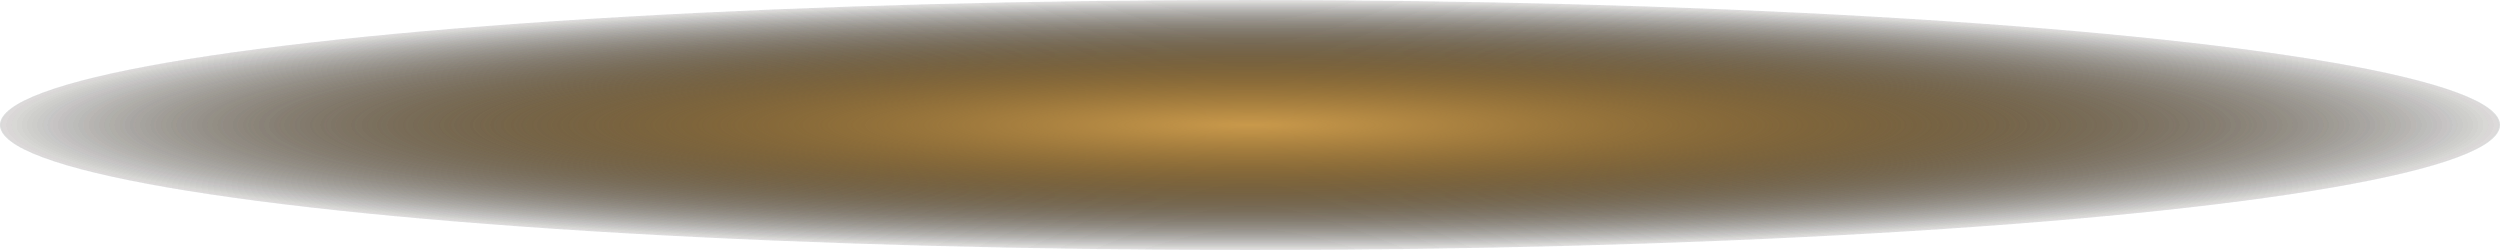
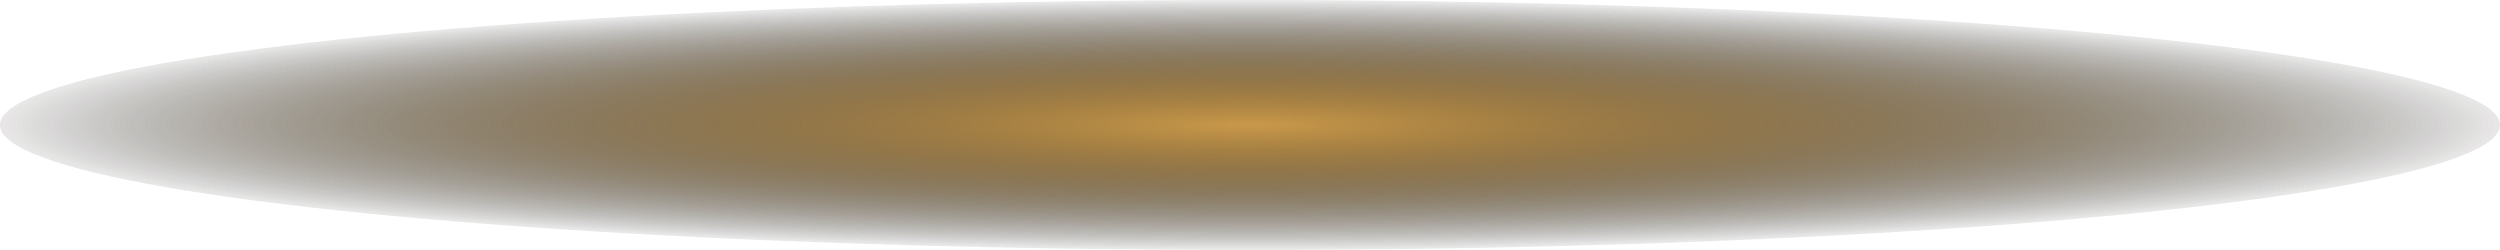
<svg xmlns="http://www.w3.org/2000/svg" width="130" height="13" viewBox="0 0 130 13">
  <defs>
    <radialGradient id="radial-gradient" cx="0.5" cy="0.5" r="0.521" gradientUnits="objectBoundingBox">
      <stop offset="0" stop-color="#c9994b" />
      <stop offset="1" stop-opacity="0" />
    </radialGradient>
  </defs>
  <g id="Group_7" data-name="Group 7" transform="translate(-0.279 0)">
    <g id="Group_5" data-name="Group 5" transform="translate(0 0)">
      <ellipse id="Ellipse_6" data-name="Ellipse 6" cx="65" cy="6.5" rx="65" ry="6.5" transform="translate(0.279 0)" fill="url(#radial-gradient)" style="mix-blend-mode: color-dodge;isolation: isolate" />
-       <ellipse id="Ellipse_7" data-name="Ellipse 7" cx="65" cy="6.5" rx="65" ry="6.5" transform="translate(0.279 0)" fill="url(#radial-gradient)" style="mix-blend-mode: color-dodge;isolation: isolate" />
    </g>
    <g id="Group_6" data-name="Group 6" transform="translate(0 0)">
      <ellipse id="Ellipse_6-2" data-name="Ellipse 6" cx="65" cy="6.5" rx="65" ry="6.5" transform="translate(0.279 0)" fill="url(#radial-gradient)" style="mix-blend-mode: color-dodge;isolation: isolate" />
    </g>
  </g>
</svg>